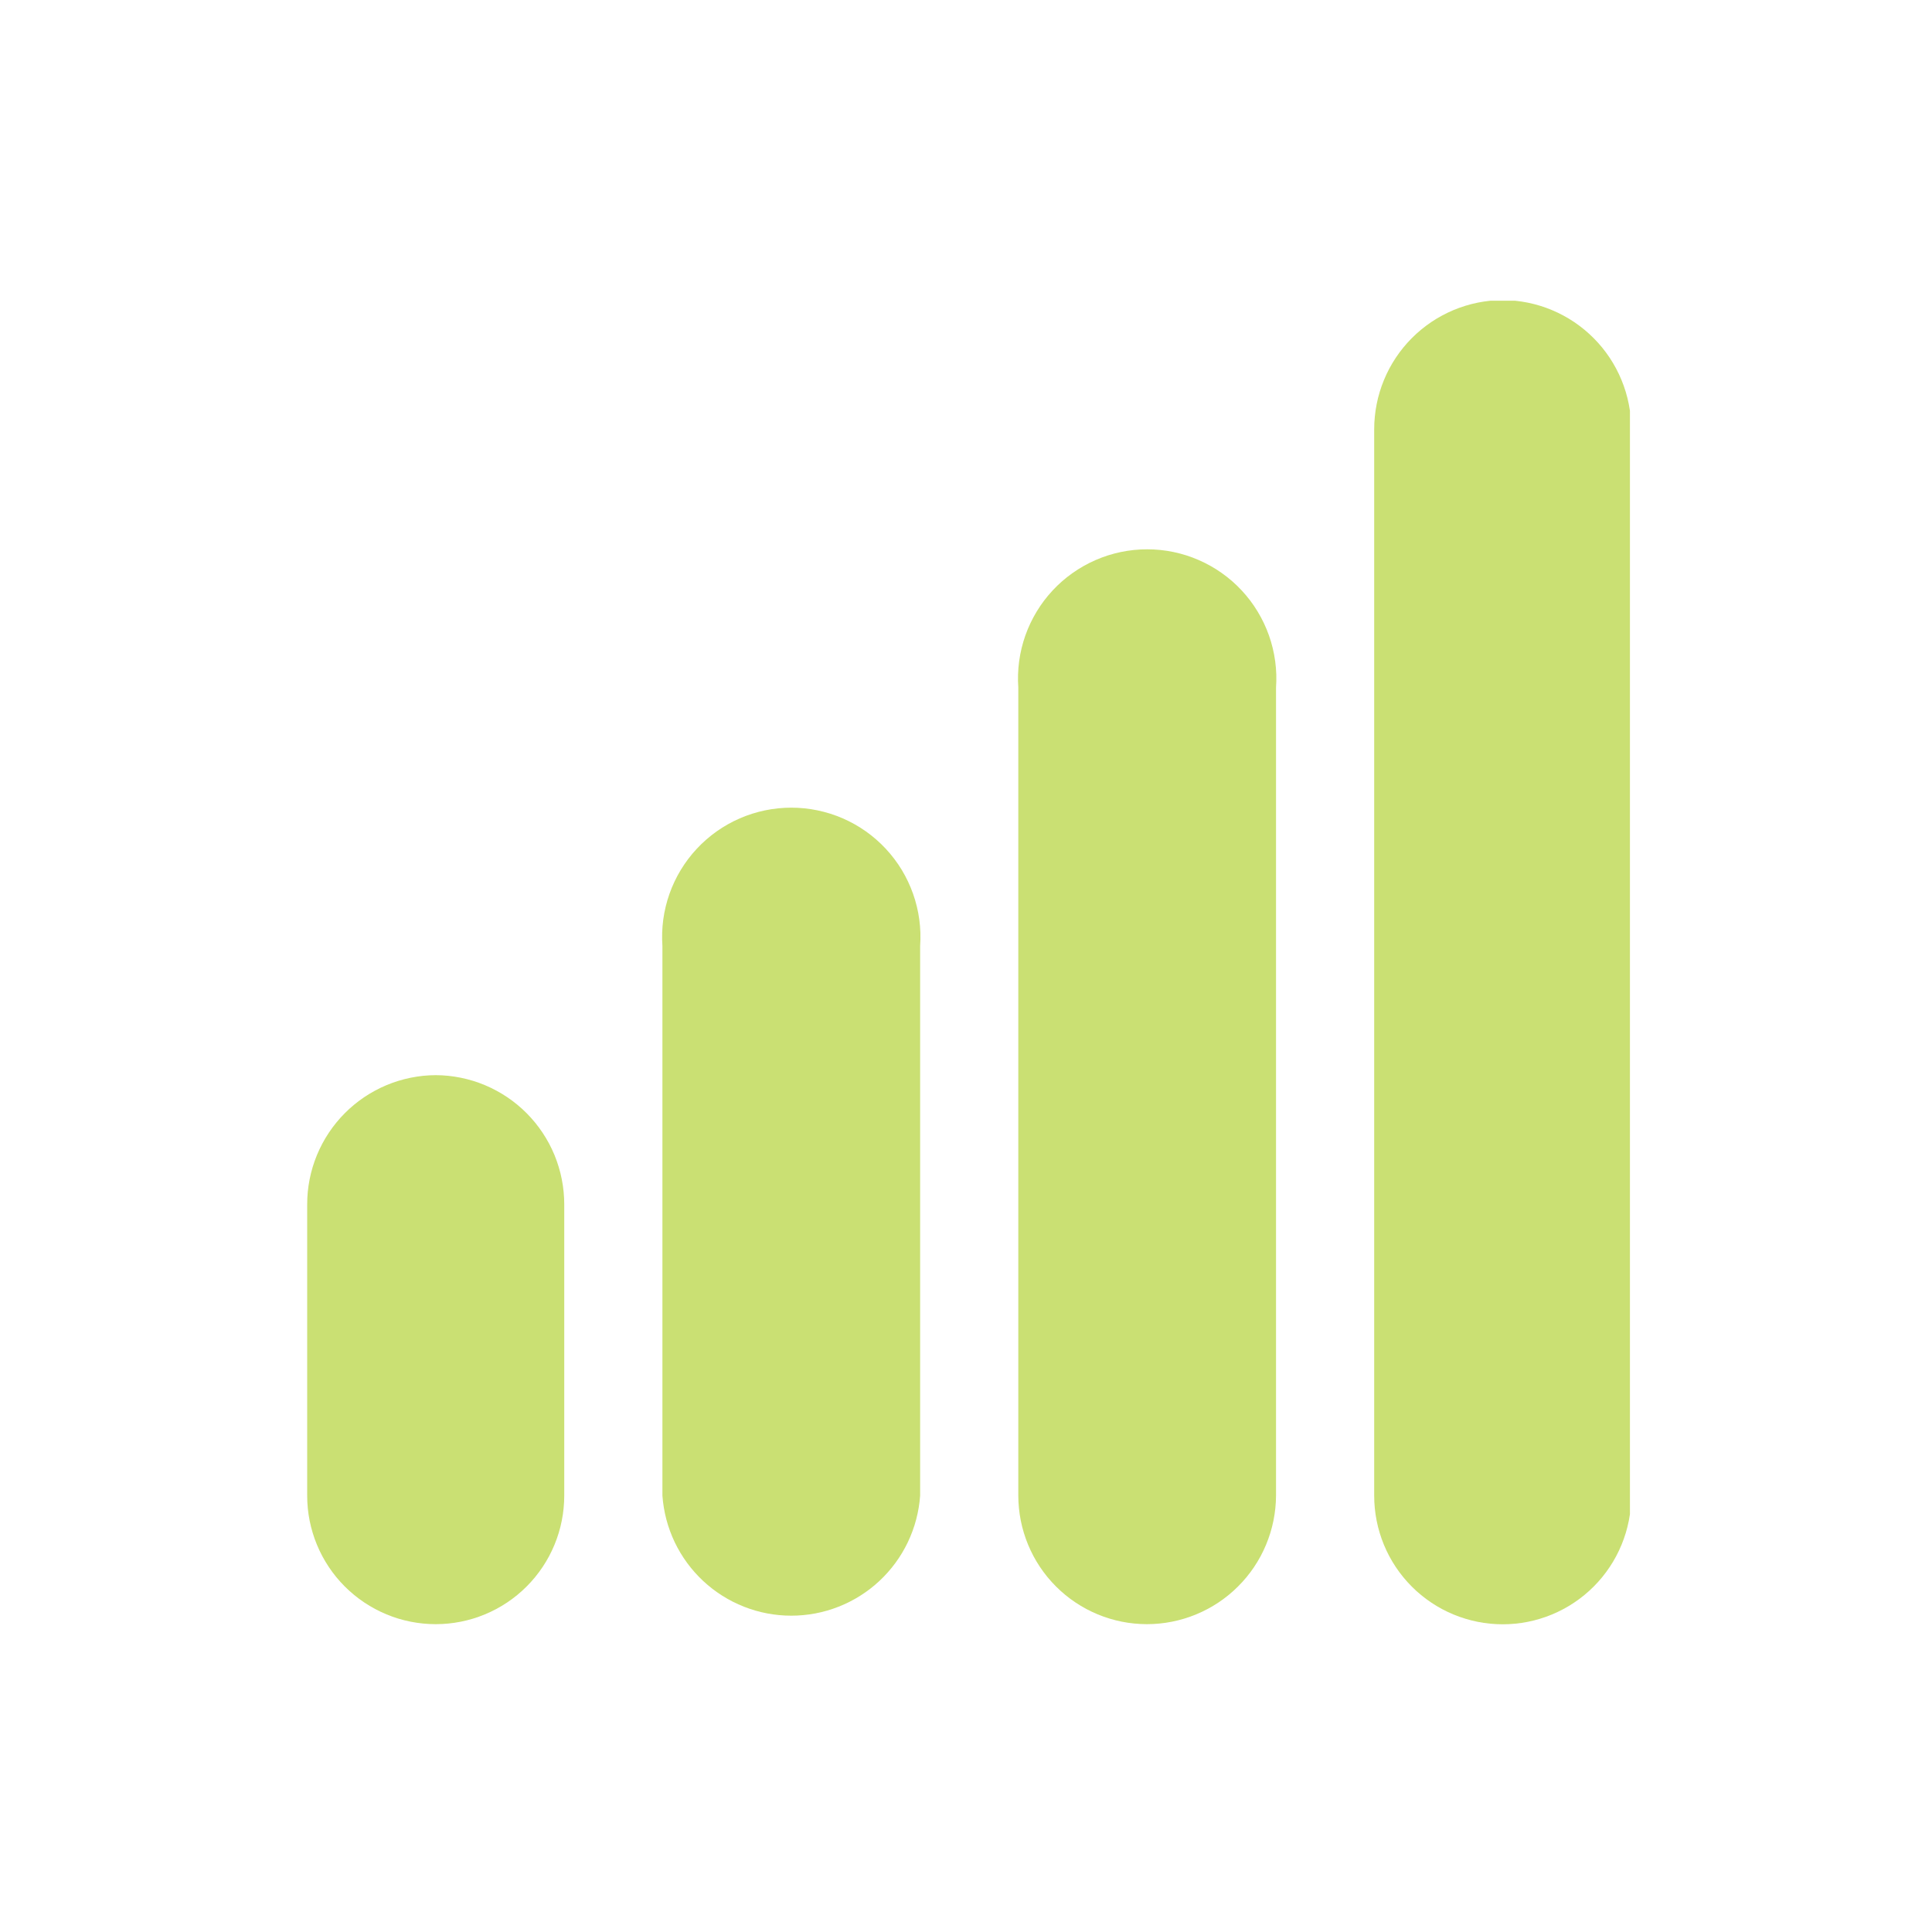
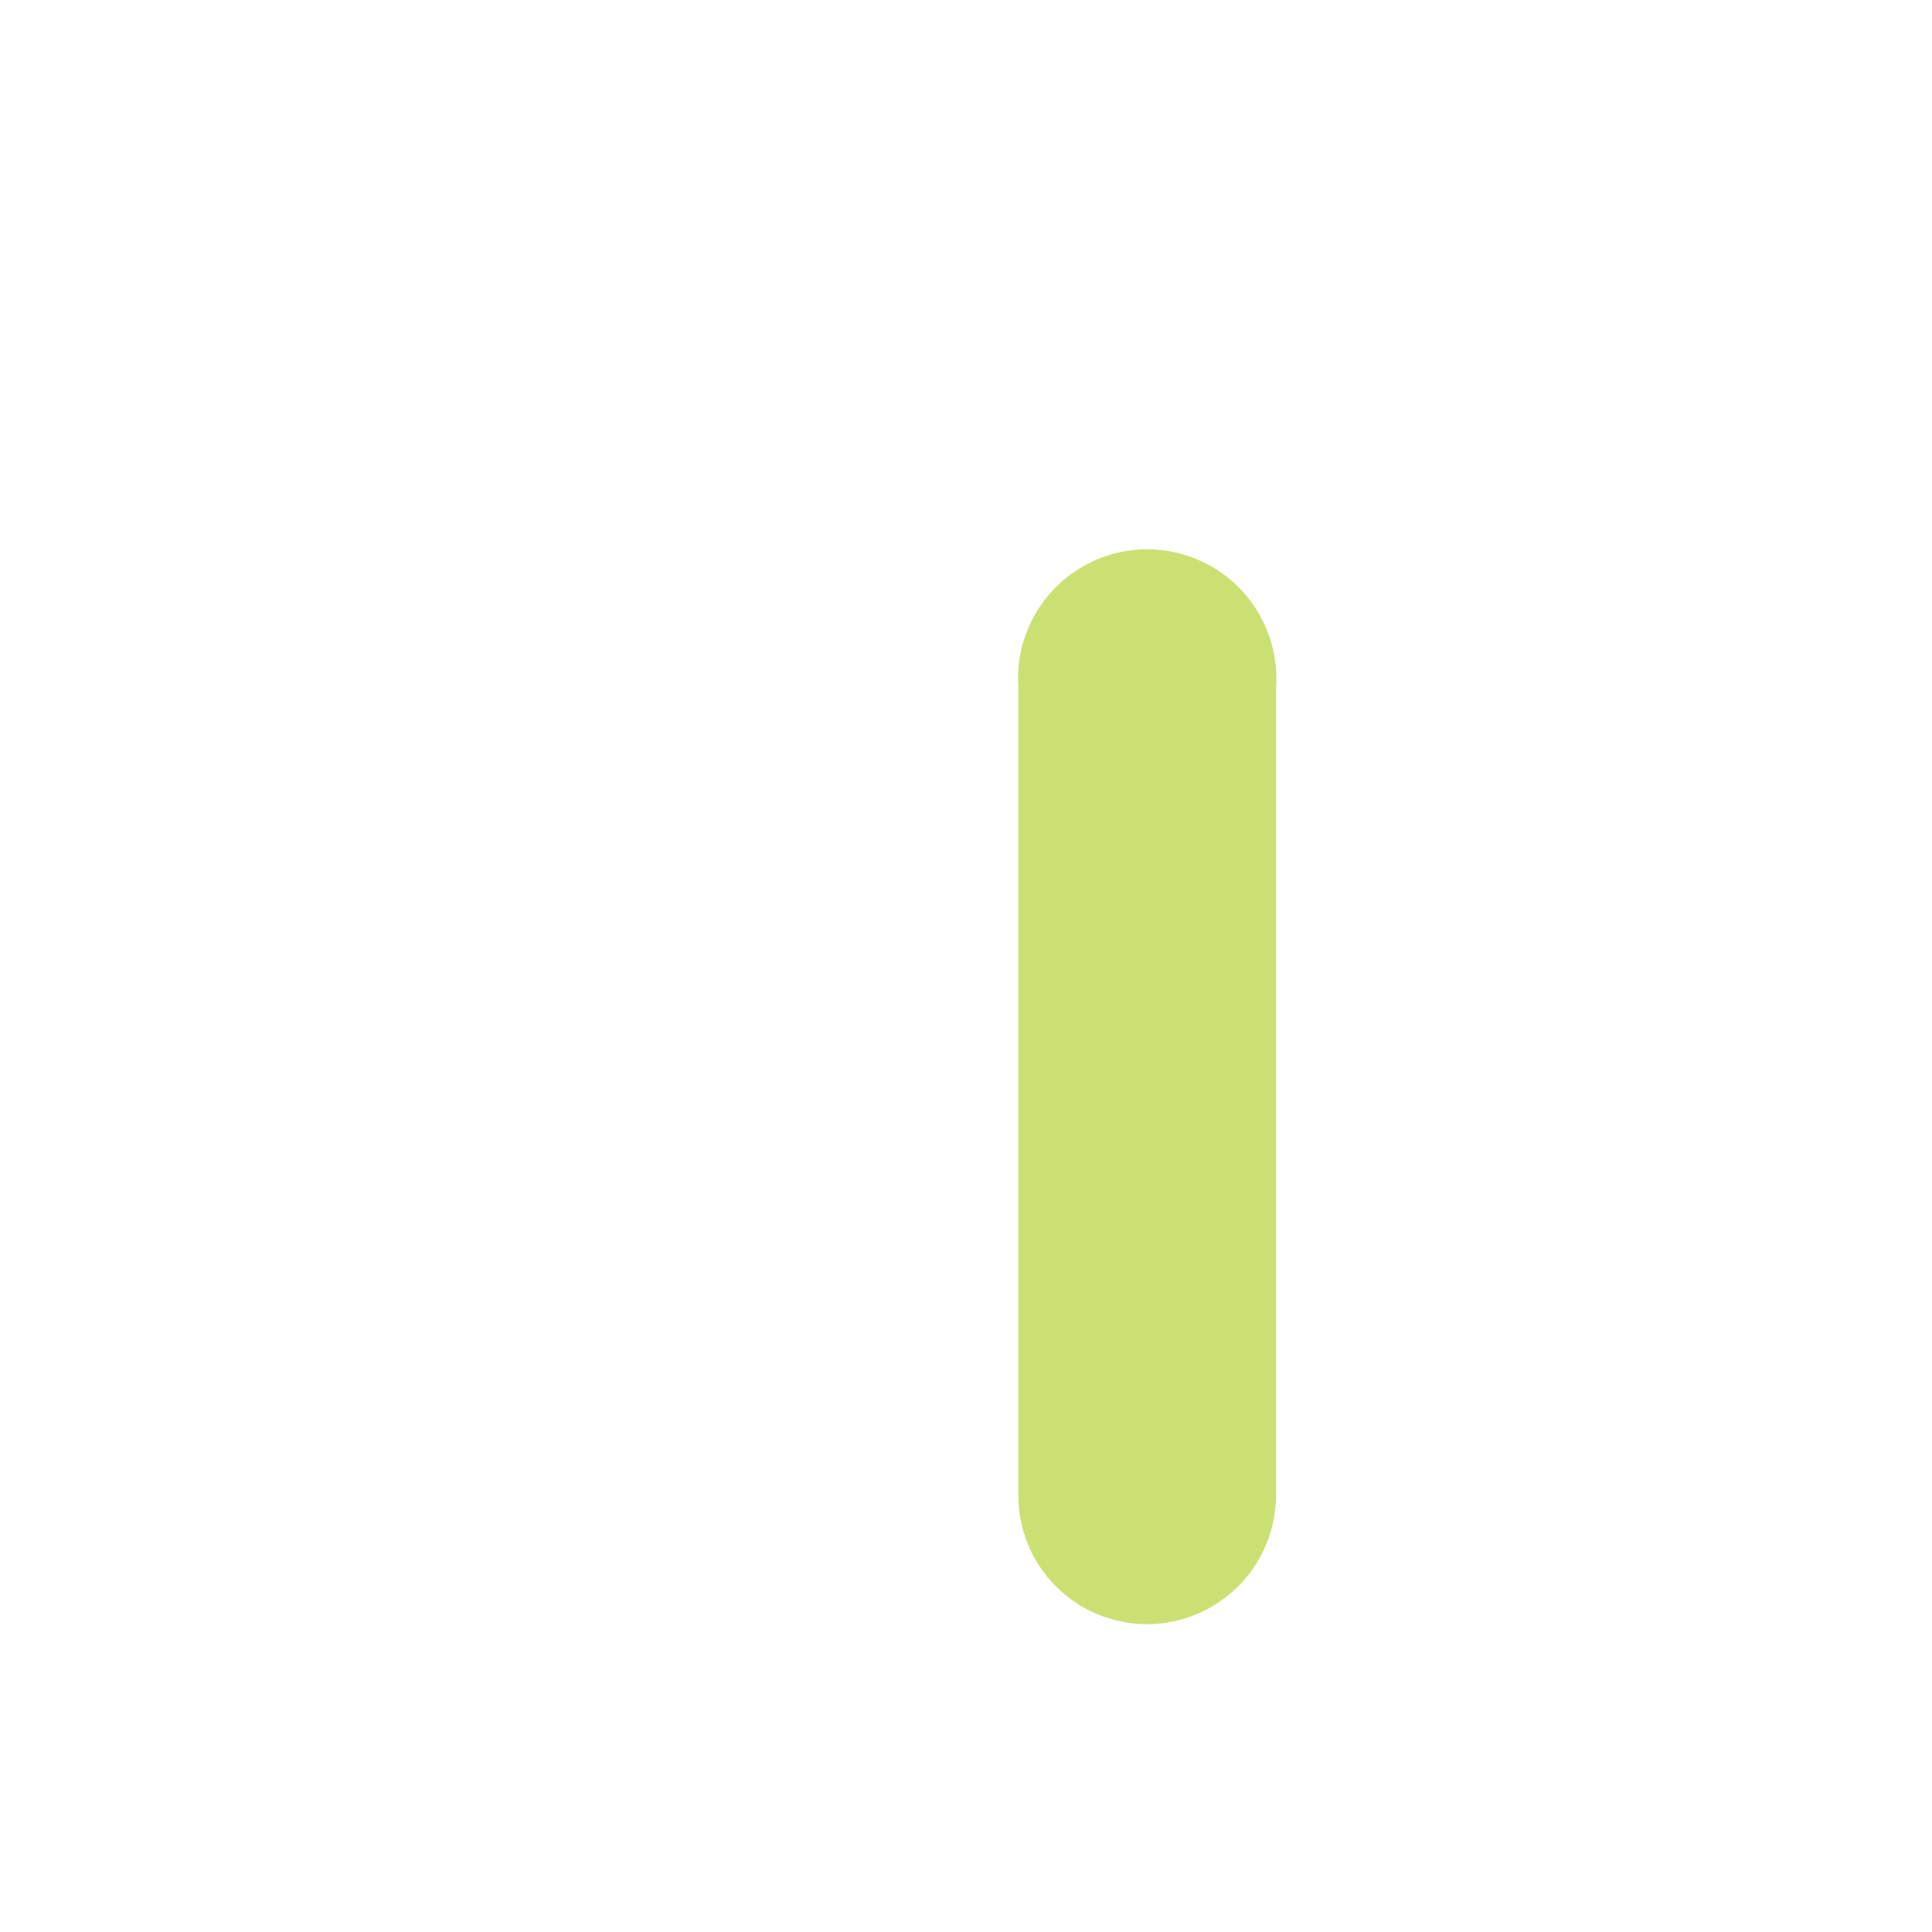
<svg xmlns="http://www.w3.org/2000/svg" version="1.0" preserveAspectRatio="xMidYMid meet" height="500" viewBox="0 0 375 375" zoomAndPan="magnify" width="500">
  <defs>
    <clipPath id="8e219e9cb9">
-       <path clip-rule="nonzero" d="M 266 58.371 L 316.371 58.371 L 316.371 316 L 266 316 Z M 266 58.371" />
-     </clipPath>
+       </clipPath>
  </defs>
-   <path fill-rule="nonzero" fill-opacity="1" d="M 84.57 208.688 C 83.754 208.691 82.938 208.734 82.121 208.816 C 81.309 208.902 80.5 209.027 79.699 209.188 C 78.895 209.352 78.102 209.555 77.32 209.793 C 76.539 210.035 75.77 210.312 75.016 210.629 C 74.258 210.945 73.523 211.297 72.801 211.688 C 72.082 212.074 71.379 212.496 70.703 212.953 C 70.023 213.41 69.367 213.902 68.734 214.422 C 68.105 214.941 67.5 215.492 66.922 216.074 C 66.344 216.652 65.797 217.262 65.281 217.895 C 64.762 218.527 64.277 219.188 63.824 219.867 C 63.371 220.551 62.949 221.25 62.566 221.973 C 62.18 222.695 61.832 223.438 61.52 224.191 C 61.207 224.949 60.934 225.719 60.695 226.504 C 60.461 227.285 60.262 228.078 60.102 228.883 C 59.941 229.688 59.824 230.496 59.742 231.309 C 59.664 232.125 59.625 232.941 59.625 233.758 L 59.625 290.301 C 59.625 291.117 59.664 291.934 59.742 292.746 C 59.824 293.559 59.941 294.367 60.102 295.168 C 60.262 295.969 60.461 296.762 60.699 297.543 C 60.934 298.324 61.211 299.094 61.523 299.848 C 61.836 300.602 62.184 301.34 62.57 302.062 C 62.953 302.781 63.375 303.48 63.828 304.16 C 64.281 304.84 64.77 305.496 65.285 306.129 C 65.805 306.758 66.352 307.363 66.93 307.941 C 67.508 308.52 68.113 309.066 68.746 309.586 C 69.375 310.105 70.031 310.59 70.711 311.043 C 71.391 311.496 72.09 311.918 72.812 312.301 C 73.531 312.688 74.27 313.035 75.023 313.348 C 75.777 313.66 76.547 313.938 77.328 314.176 C 78.109 314.41 78.902 314.609 79.703 314.77 C 80.504 314.93 81.312 315.047 82.125 315.129 C 82.938 315.207 83.754 315.25 84.57 315.25 C 85.387 315.25 86.203 315.207 87.016 315.129 C 87.828 315.047 88.637 314.93 89.438 314.77 C 90.238 314.609 91.031 314.41 91.812 314.176 C 92.594 313.938 93.363 313.66 94.117 313.348 C 94.875 313.035 95.613 312.688 96.332 312.301 C 97.051 311.918 97.754 311.496 98.434 311.043 C 99.109 310.59 99.766 310.105 100.398 309.586 C 101.031 309.066 101.633 308.52 102.211 307.941 C 102.789 307.363 103.34 306.758 103.855 306.129 C 104.375 305.496 104.859 304.84 105.316 304.16 C 105.77 303.48 106.188 302.781 106.574 302.062 C 106.957 301.34 107.309 300.602 107.621 299.848 C 107.934 299.094 108.207 298.324 108.445 297.543 C 108.684 296.762 108.883 295.969 109.039 295.168 C 109.199 294.367 109.32 293.559 109.398 292.746 C 109.48 291.934 109.52 291.117 109.52 290.301 L 109.52 233.758 C 109.52 232.941 109.48 232.125 109.398 231.309 C 109.32 230.496 109.199 229.688 109.039 228.883 C 108.883 228.082 108.684 227.285 108.445 226.504 C 108.211 225.719 107.934 224.949 107.625 224.191 C 107.312 223.438 106.961 222.695 106.578 221.973 C 106.191 221.25 105.773 220.551 105.32 219.867 C 104.867 219.188 104.383 218.527 103.863 217.895 C 103.344 217.262 102.797 216.652 102.219 216.074 C 101.645 215.492 101.039 214.941 100.406 214.422 C 99.777 213.902 99.121 213.41 98.441 212.953 C 97.762 212.496 97.062 212.074 96.34 211.688 C 95.621 211.297 94.883 210.945 94.129 210.629 C 93.375 210.312 92.605 210.035 91.82 209.793 C 91.039 209.555 90.246 209.352 89.445 209.188 C 88.645 209.027 87.836 208.902 87.02 208.816 C 86.207 208.734 85.391 208.691 84.57 208.688 Z M 84.57 208.688" fill="#cae073" />
-   <path fill-rule="nonzero" fill-opacity="1" d="M 128.574 183.613 L 128.574 290.301 C 128.633 291.082 128.723 291.859 128.852 292.633 C 128.98 293.406 129.145 294.172 129.344 294.93 C 129.543 295.691 129.781 296.438 130.051 297.172 C 130.32 297.91 130.625 298.629 130.961 299.34 C 131.301 300.047 131.672 300.734 132.074 301.41 C 132.477 302.082 132.91 302.734 133.375 303.367 C 133.84 304 134.332 304.605 134.852 305.191 C 135.375 305.777 135.922 306.34 136.496 306.875 C 137.07 307.41 137.664 307.914 138.289 308.395 C 138.91 308.871 139.551 309.32 140.215 309.738 C 140.879 310.156 141.559 310.543 142.258 310.898 C 142.957 311.25 143.672 311.57 144.402 311.859 C 145.133 312.148 145.875 312.398 146.625 312.617 C 147.379 312.836 148.141 313.016 148.914 313.164 C 149.684 313.309 150.457 313.418 151.238 313.492 C 152.02 313.566 152.801 313.602 153.586 313.602 C 154.371 313.602 155.152 313.566 155.934 313.492 C 156.715 313.418 157.488 313.309 158.262 313.164 C 159.031 313.016 159.793 312.836 160.547 312.617 C 161.301 312.398 162.039 312.148 162.77 311.859 C 163.5 311.57 164.215 311.25 164.914 310.898 C 165.613 310.543 166.297 310.156 166.957 309.738 C 167.621 309.32 168.266 308.871 168.887 308.395 C 169.508 307.914 170.105 307.41 170.68 306.875 C 171.254 306.34 171.801 305.777 172.32 305.191 C 172.84 304.605 173.336 304 173.797 303.367 C 174.262 302.734 174.695 302.082 175.098 301.41 C 175.5 300.734 175.871 300.047 176.211 299.34 C 176.547 298.629 176.852 297.91 177.121 297.172 C 177.395 296.438 177.629 295.691 177.828 294.93 C 178.027 294.172 178.191 293.406 178.32 292.633 C 178.449 291.859 178.543 291.082 178.598 290.301 L 178.598 183.613 C 178.656 182.758 178.676 181.898 178.648 181.043 C 178.621 180.184 178.547 179.328 178.434 178.48 C 178.32 177.629 178.16 176.785 177.957 175.953 C 177.758 175.117 177.512 174.297 177.227 173.488 C 176.941 172.676 176.613 171.887 176.246 171.109 C 175.879 170.332 175.473 169.578 175.031 168.844 C 174.586 168.109 174.105 167.402 173.586 166.719 C 173.066 166.031 172.516 165.375 171.934 164.75 C 171.348 164.121 170.73 163.523 170.086 162.961 C 169.438 162.395 168.766 161.863 168.066 161.367 C 167.363 160.875 166.641 160.414 165.891 159.992 C 165.145 159.574 164.375 159.191 163.59 158.848 C 162.805 158.508 162 158.203 161.184 157.945 C 160.363 157.684 159.535 157.469 158.695 157.293 C 157.855 157.117 157.008 156.988 156.156 156.898 C 155.301 156.812 154.445 156.766 153.586 156.766 C 152.727 156.766 151.871 156.812 151.02 156.898 C 150.164 156.988 149.316 157.117 148.477 157.293 C 147.637 157.469 146.809 157.684 145.992 157.945 C 145.172 158.203 144.371 158.508 143.582 158.848 C 142.797 159.191 142.027 159.574 141.281 159.992 C 140.535 160.414 139.809 160.875 139.109 161.367 C 138.406 161.863 137.734 162.395 137.09 162.961 C 136.441 163.523 135.824 164.121 135.242 164.75 C 134.656 165.375 134.105 166.031 133.586 166.719 C 133.07 167.402 132.59 168.109 132.145 168.844 C 131.699 169.578 131.293 170.332 130.926 171.109 C 130.559 171.887 130.23 172.676 129.945 173.488 C 129.66 174.297 129.414 175.117 129.215 175.953 C 129.012 176.785 128.855 177.629 128.738 178.48 C 128.625 179.328 128.555 180.184 128.527 181.043 C 128.5 181.898 128.516 182.758 128.574 183.613 Z M 128.574 183.613" fill="#cae073" />
  <path fill-rule="nonzero" fill-opacity="1" d="M 222.602 315.25 C 223.422 315.25 224.238 315.207 225.051 315.129 C 225.867 315.047 226.676 314.93 227.477 314.77 C 228.281 314.609 229.074 314.414 229.859 314.176 C 230.641 313.938 231.41 313.664 232.168 313.352 C 232.926 313.039 233.664 312.691 234.387 312.305 C 235.109 311.922 235.812 311.504 236.492 311.051 C 237.176 310.594 237.832 310.109 238.465 309.594 C 239.098 309.074 239.707 308.527 240.285 307.949 C 240.867 307.371 241.418 306.766 241.938 306.137 C 242.461 305.504 242.949 304.848 243.406 304.172 C 243.863 303.492 244.285 302.793 244.676 302.07 C 245.062 301.352 245.414 300.613 245.73 299.855 C 246.047 299.102 246.324 298.332 246.566 297.551 C 246.809 296.77 247.008 295.977 247.172 295.176 C 247.336 294.371 247.457 293.562 247.543 292.75 C 247.625 291.934 247.672 291.117 247.676 290.301 L 247.676 133.465 C 247.734 132.609 247.754 131.754 247.727 130.895 C 247.699 130.035 247.625 129.184 247.512 128.332 C 247.395 127.48 247.238 126.641 247.035 125.805 C 246.836 124.969 246.59 124.148 246.305 123.34 C 246.02 122.531 245.691 121.738 245.324 120.961 C 244.957 120.188 244.551 119.434 244.105 118.699 C 243.664 117.965 243.18 117.254 242.664 116.57 C 242.145 115.887 241.594 115.23 241.008 114.602 C 240.426 113.973 239.809 113.379 239.164 112.812 C 238.516 112.246 237.844 111.719 237.141 111.223 C 236.441 110.727 235.719 110.27 234.969 109.848 C 234.223 109.426 233.453 109.043 232.668 108.703 C 231.879 108.359 231.078 108.059 230.262 107.797 C 229.441 107.539 228.613 107.32 227.773 107.145 C 226.934 106.969 226.086 106.84 225.23 106.75 C 224.379 106.664 223.523 106.621 222.664 106.621 C 221.805 106.621 220.949 106.664 220.098 106.75 C 219.242 106.84 218.395 106.969 217.555 107.145 C 216.715 107.32 215.887 107.539 215.066 107.797 C 214.25 108.059 213.449 108.359 212.66 108.703 C 211.875 109.043 211.105 109.426 210.359 109.848 C 209.609 110.27 208.887 110.727 208.188 111.223 C 207.484 111.719 206.812 112.246 206.164 112.812 C 205.52 113.379 204.902 113.973 204.32 114.602 C 203.734 115.23 203.184 115.887 202.664 116.57 C 202.148 117.254 201.664 117.965 201.223 118.699 C 200.777 119.434 200.371 120.188 200.004 120.961 C 199.637 121.738 199.309 122.531 199.023 123.34 C 198.738 124.148 198.492 124.969 198.293 125.805 C 198.09 126.641 197.934 127.48 197.816 128.332 C 197.703 129.184 197.629 130.035 197.602 130.895 C 197.574 131.754 197.594 132.609 197.652 133.465 L 197.652 290.301 C 197.652 291.117 197.695 291.934 197.777 292.746 C 197.855 293.559 197.977 294.363 198.137 295.164 C 198.297 295.965 198.496 296.758 198.734 297.539 C 198.973 298.32 199.246 299.09 199.559 299.844 C 199.871 300.598 200.223 301.336 200.605 302.055 C 200.992 302.777 201.41 303.477 201.867 304.156 C 202.32 304.832 202.805 305.488 203.324 306.121 C 203.844 306.75 204.391 307.355 204.969 307.934 C 205.547 308.512 206.148 309.059 206.781 309.578 C 207.414 310.098 208.066 310.582 208.746 311.035 C 209.426 311.488 210.125 311.91 210.848 312.297 C 211.566 312.68 212.305 313.031 213.059 313.344 C 213.812 313.656 214.582 313.93 215.363 314.168 C 216.145 314.406 216.934 314.605 217.734 314.766 C 218.535 314.926 219.344 315.047 220.156 315.125 C 220.969 315.207 221.785 315.246 222.602 315.25 Z M 222.602 315.25" fill="#cae073" />
  <g clip-path="url(#8e219e9cb9)">
-     <path fill-rule="nonzero" fill-opacity="1" d="M 291.68 58.246 C 290.859 58.25 290.043 58.293 289.23 58.375 C 288.414 58.461 287.609 58.586 286.805 58.746 C 286.004 58.91 285.211 59.113 284.43 59.352 C 283.645 59.594 282.879 59.871 282.121 60.188 C 281.367 60.504 280.629 60.855 279.91 61.246 C 279.188 61.633 278.488 62.055 277.809 62.512 C 277.129 62.969 276.477 63.461 275.844 63.98 C 275.211 64.5 274.609 65.051 274.031 65.633 C 273.453 66.211 272.906 66.82 272.387 67.453 C 271.871 68.086 271.383 68.746 270.93 69.426 C 270.477 70.109 270.059 70.809 269.672 71.531 C 269.289 72.254 268.941 72.996 268.629 73.75 C 268.316 74.508 268.039 75.277 267.805 76.062 C 267.566 76.844 267.367 77.637 267.211 78.441 C 267.051 79.246 266.93 80.055 266.852 80.867 C 266.77 81.684 266.73 82.5 266.73 83.316 L 266.73 290.301 C 266.73 291.117 266.77 291.934 266.848 292.746 C 266.93 293.562 267.047 294.367 267.207 295.172 C 267.363 295.973 267.562 296.766 267.801 297.547 C 268.035 298.332 268.312 299.098 268.625 299.855 C 268.934 300.609 269.285 301.348 269.668 302.07 C 270.055 302.793 270.473 303.492 270.926 304.172 C 271.383 304.852 271.867 305.508 272.387 306.141 C 272.902 306.773 273.453 307.379 274.031 307.957 C 274.605 308.535 275.211 309.086 275.844 309.602 C 276.477 310.121 277.133 310.609 277.812 311.062 C 278.492 311.52 279.191 311.938 279.91 312.324 C 280.633 312.707 281.371 313.059 282.125 313.371 C 282.883 313.684 283.648 313.961 284.434 314.195 C 285.215 314.434 286.008 314.633 286.809 314.793 C 287.609 314.953 288.418 315.074 289.23 315.152 C 290.047 315.234 290.863 315.273 291.68 315.273 C 292.496 315.273 293.312 315.234 294.125 315.152 C 294.941 315.074 295.746 314.953 296.551 314.793 C 297.352 314.633 298.145 314.434 298.926 314.195 C 299.707 313.961 300.477 313.684 301.23 313.371 C 301.988 313.059 302.727 312.707 303.445 312.324 C 304.168 311.938 304.867 311.52 305.547 311.062 C 306.227 310.609 306.883 310.121 307.516 309.602 C 308.145 309.086 308.75 308.535 309.328 307.957 C 309.906 307.379 310.453 306.773 310.973 306.141 C 311.492 305.508 311.977 304.852 312.43 304.172 C 312.887 303.492 313.305 302.793 313.688 302.07 C 314.074 301.348 314.422 300.609 314.734 299.855 C 315.047 299.098 315.32 298.332 315.559 297.547 C 315.797 296.766 315.992 295.973 316.152 295.172 C 316.312 294.367 316.43 293.562 316.508 292.746 C 316.59 291.934 316.629 291.117 316.629 290.301 L 316.629 83.316 C 316.629 82.5 316.586 81.684 316.508 80.867 C 316.426 80.055 316.309 79.246 316.148 78.441 C 315.988 77.637 315.793 76.844 315.555 76.062 C 315.316 75.277 315.043 74.508 314.73 73.75 C 314.418 72.996 314.07 72.254 313.684 71.531 C 313.301 70.809 312.883 70.109 312.43 69.426 C 311.973 68.746 311.488 68.086 310.973 67.453 C 310.453 66.82 309.906 66.211 309.328 65.633 C 308.75 65.051 308.145 64.5 307.516 63.98 C 306.883 63.461 306.227 62.969 305.551 62.512 C 304.871 62.055 304.172 61.633 303.449 61.246 C 302.73 60.855 301.992 60.504 301.234 60.188 C 300.48 59.871 299.711 59.594 298.93 59.352 C 298.148 59.113 297.355 58.91 296.555 58.746 C 295.75 58.586 294.941 58.461 294.129 58.375 C 293.312 58.293 292.496 58.25 291.68 58.246 Z M 291.68 58.246" fill="#cae073" />
-   </g>
+     </g>
</svg>